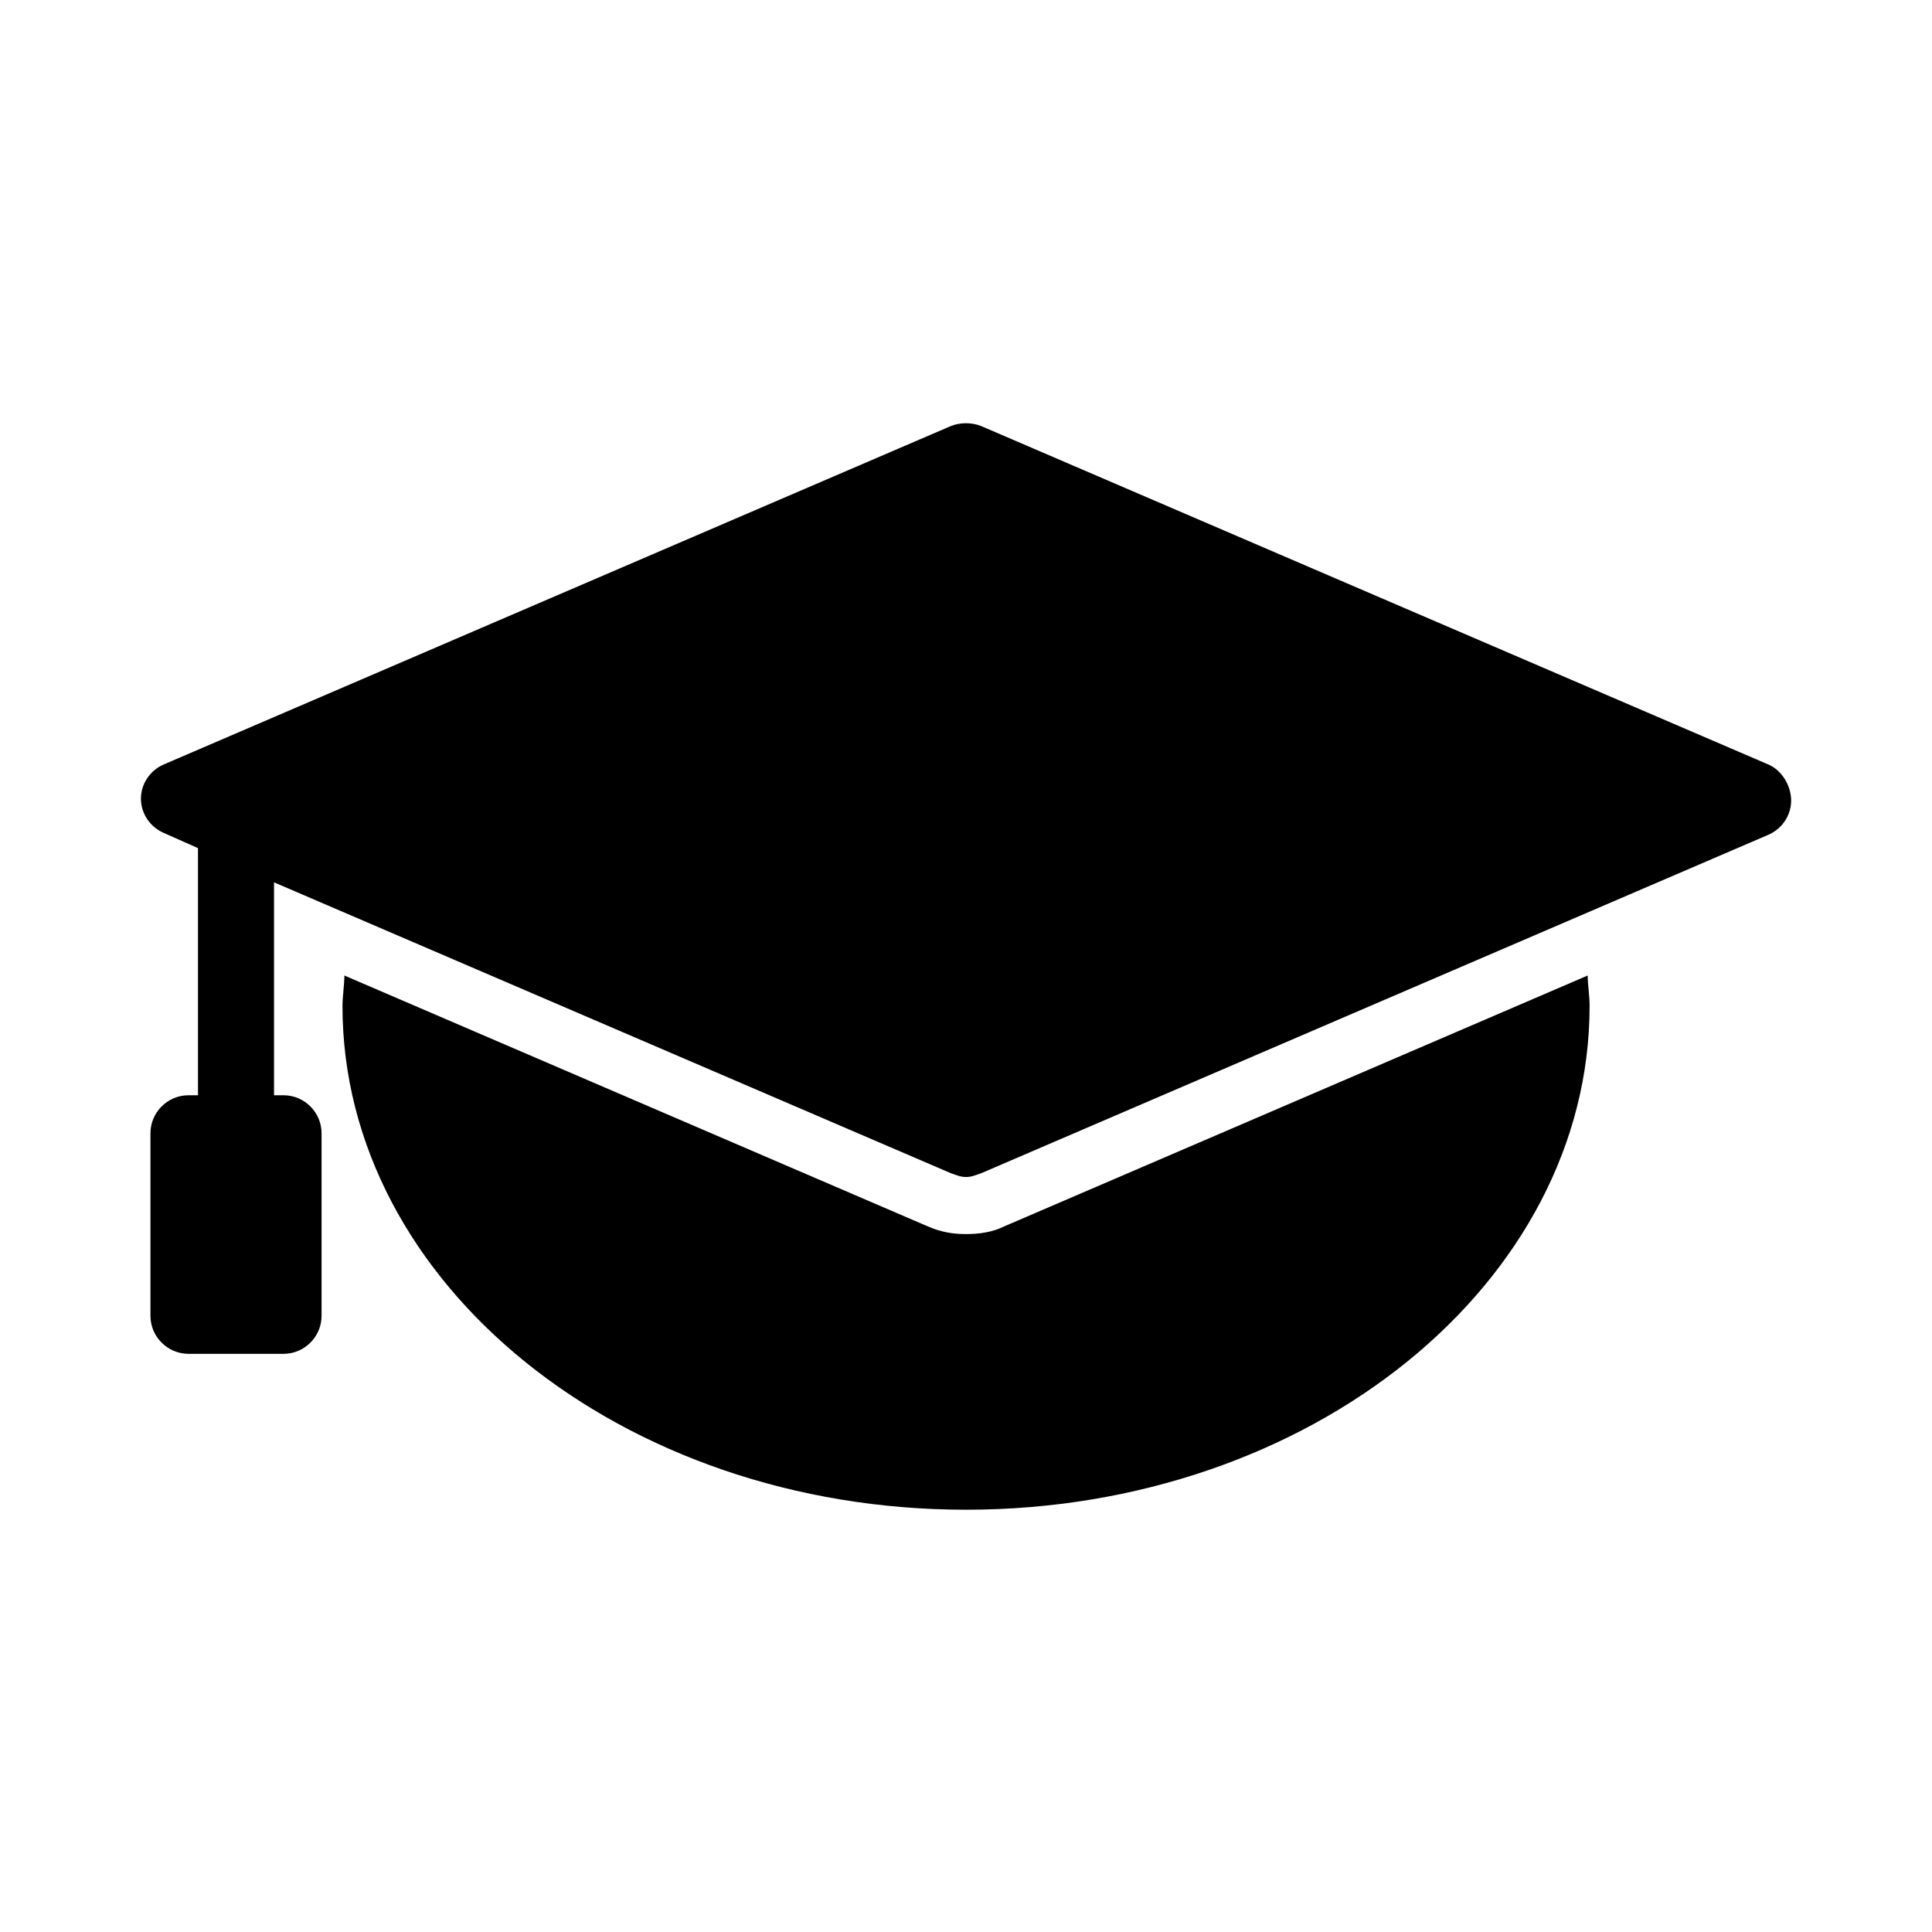
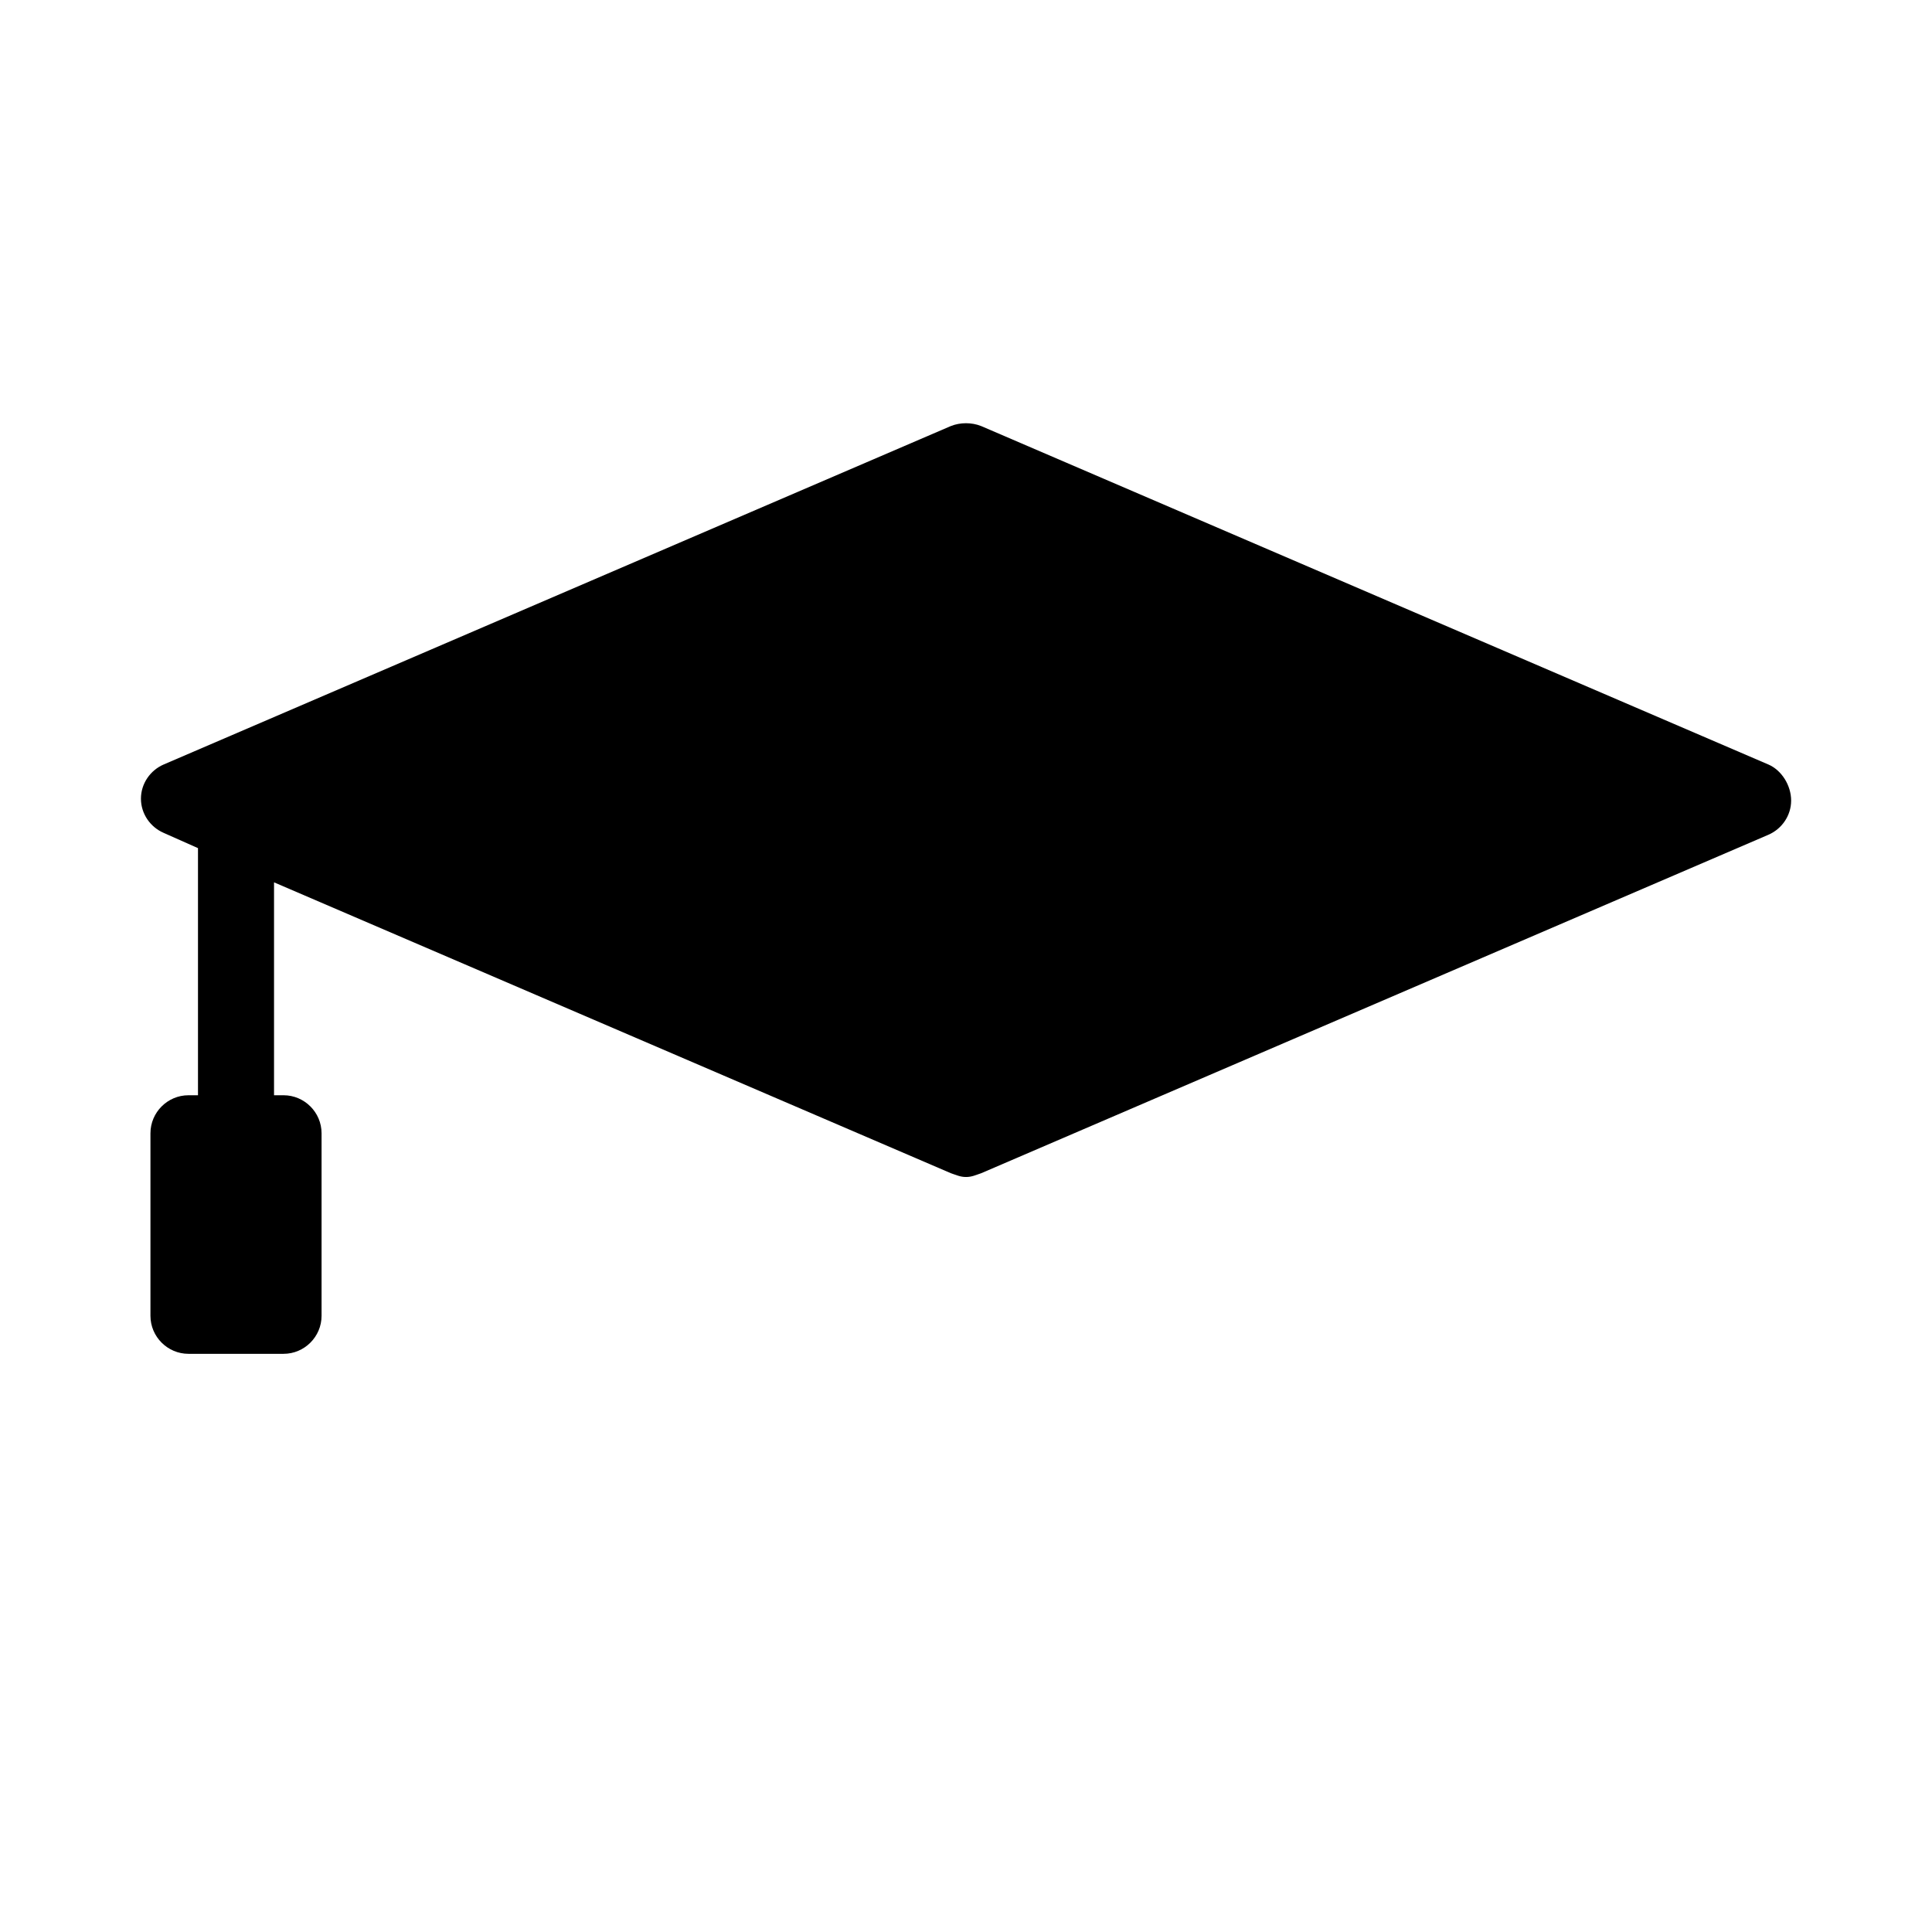
<svg xmlns="http://www.w3.org/2000/svg" fill="#000000" width="800px" height="800px" version="1.1" viewBox="144 144 512 512">
  <g>
    <path d="m612.61 346.59-208.58-89.676c-2.519-1.008-5.543-1.008-8.062 0l-208.57 89.676c-3.527 1.512-6.047 5.039-6.047 9.07s2.519 7.559 6.047 9.07l9.07 4.031v65.496l-2.519-0.004c-5.543 0-10.078 4.535-10.078 10.078v48.367c0 5.543 4.535 10.078 10.078 10.078h25.191c5.543 0 10.078-4.535 10.078-10.078v-48.367c0-5.543-4.535-10.078-10.078-10.078h-2.519v-56.426l179.36 77.082c1.512 0.504 2.519 1.008 4.031 1.008s2.519-0.504 4.031-1.008l208.58-89.68c3.527-1.512 6.047-5.039 6.047-9.07-0.004-4.027-2.523-8.059-6.051-9.57z" />
-     <path d="m564.75 402.52-154.67 66.504c-3.023 1.512-6.551 2.016-10.078 2.016s-6.551-0.504-10.078-2.016l-154.66-66.504c0 2.519-0.504 5.543-0.504 8.062 0 73.555 74.059 133.51 165.25 133.51s165.25-59.953 165.25-133.51c-0.004-3.023-0.504-5.543-0.504-8.062z" />
  </g>
</svg>